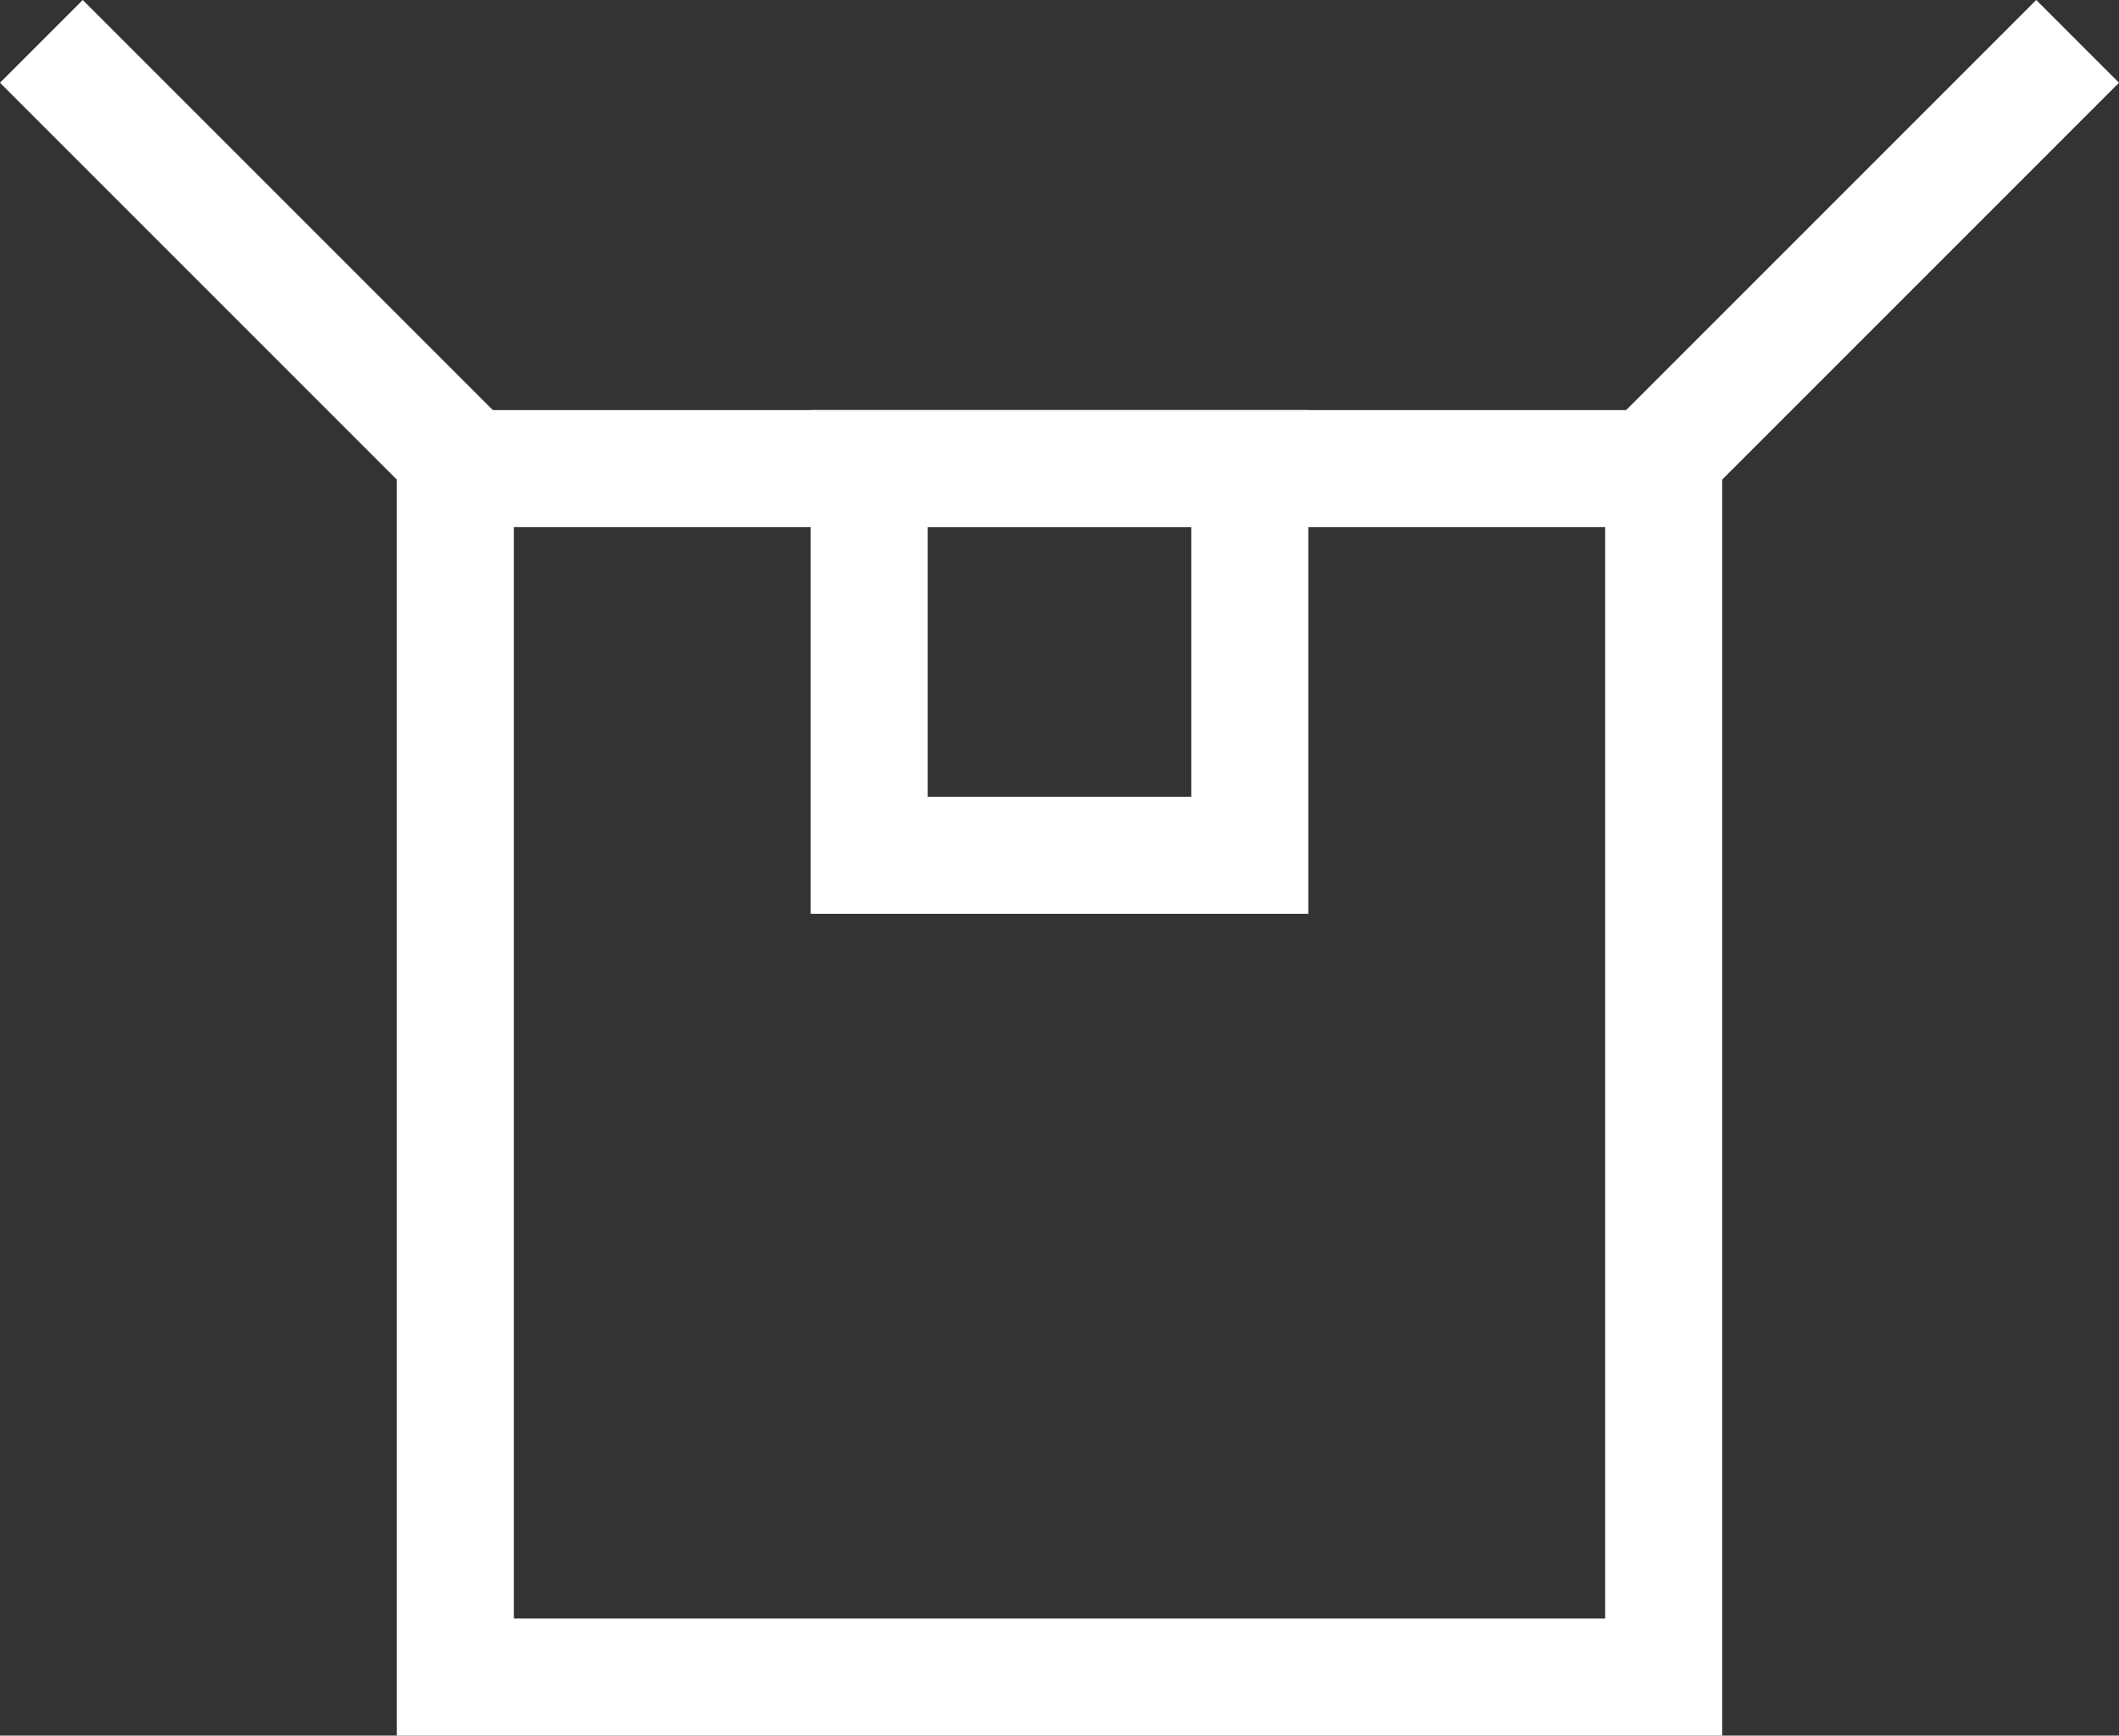
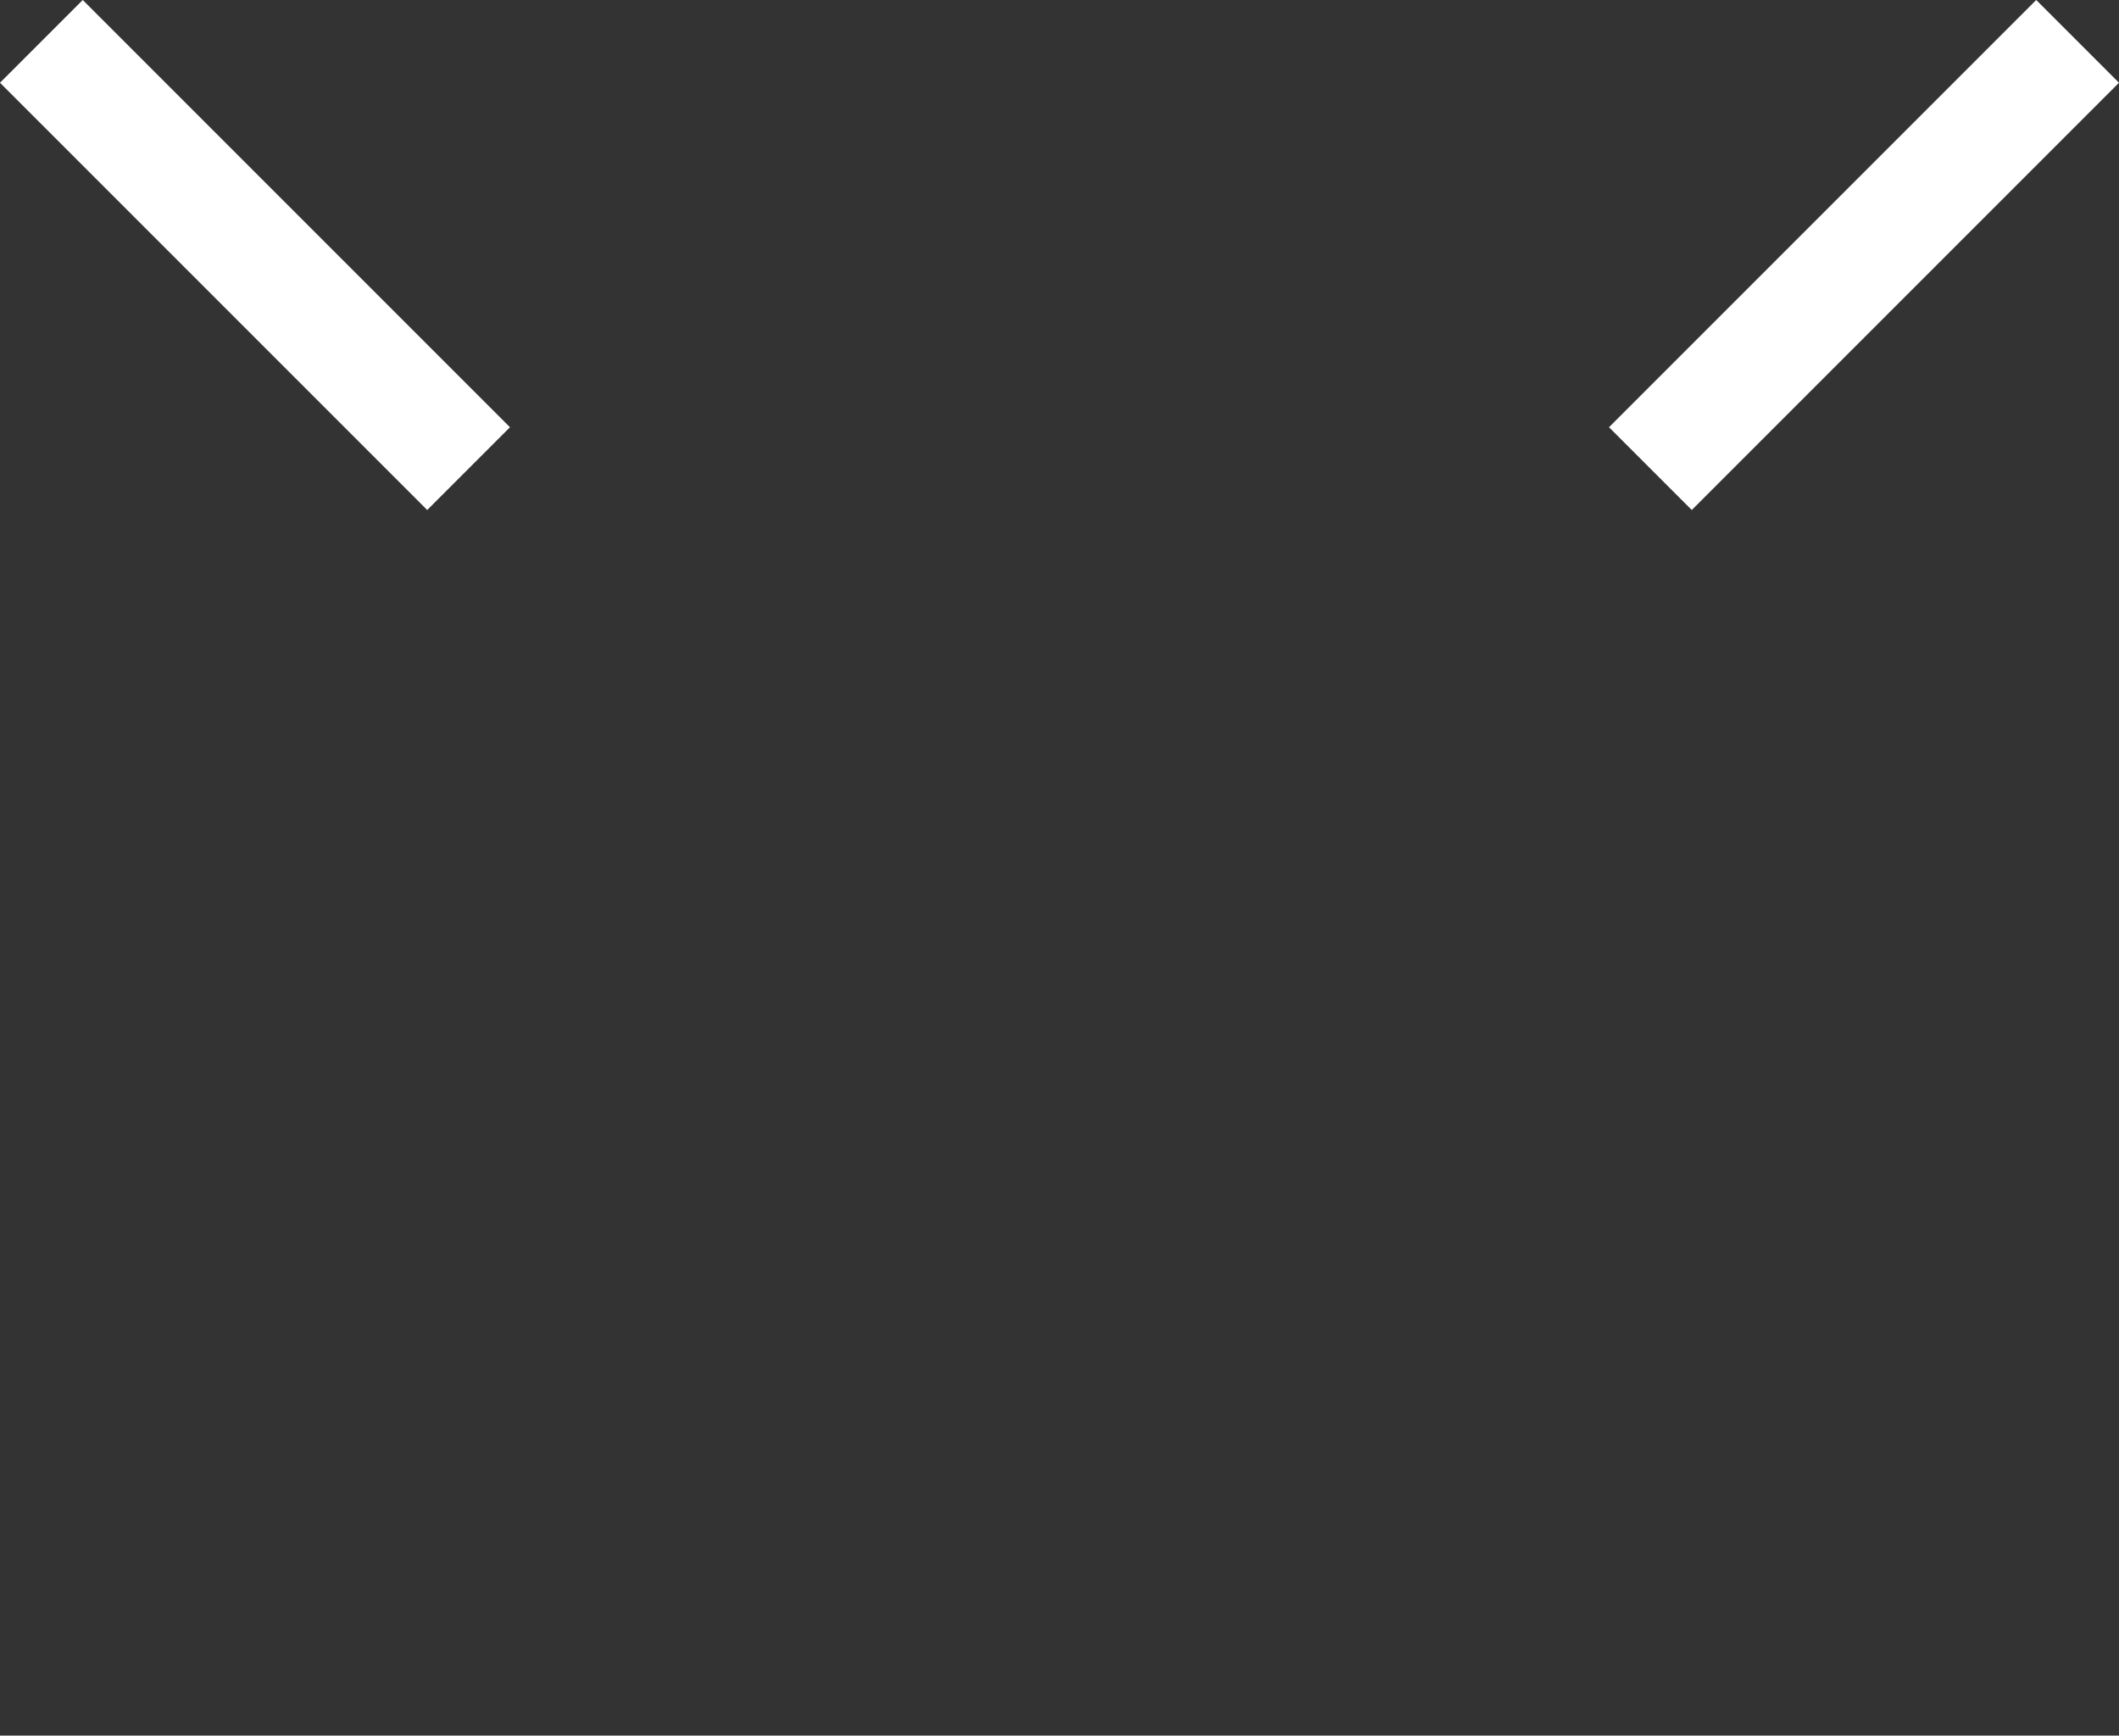
<svg xmlns="http://www.w3.org/2000/svg" width="72.417" height="59.31" viewBox="0 0 72.417 59.31">
  <rect x="0" y="0" width="72.417" height="59.31" fill="#333333" stroke="none" />
  <defs>
    <style>.a{fill:none;stroke:#fff;stroke-miterlimit:10;stroke-width:4px;}</style>
  </defs>
  <g transform="translate(1.414 1.414)">
-     <rect class="a" width="41.296" height="41.296" transform="translate(14.146 14.6)" />
-     <rect class="a" width="13.005" height="13.213" transform="translate(28.292 14.6)" />
    <line class="a" x1="14.6" y2="14.6" transform="translate(54.988)" />
    <line class="a" x2="14.6" y2="14.6" />
  </g>
</svg>